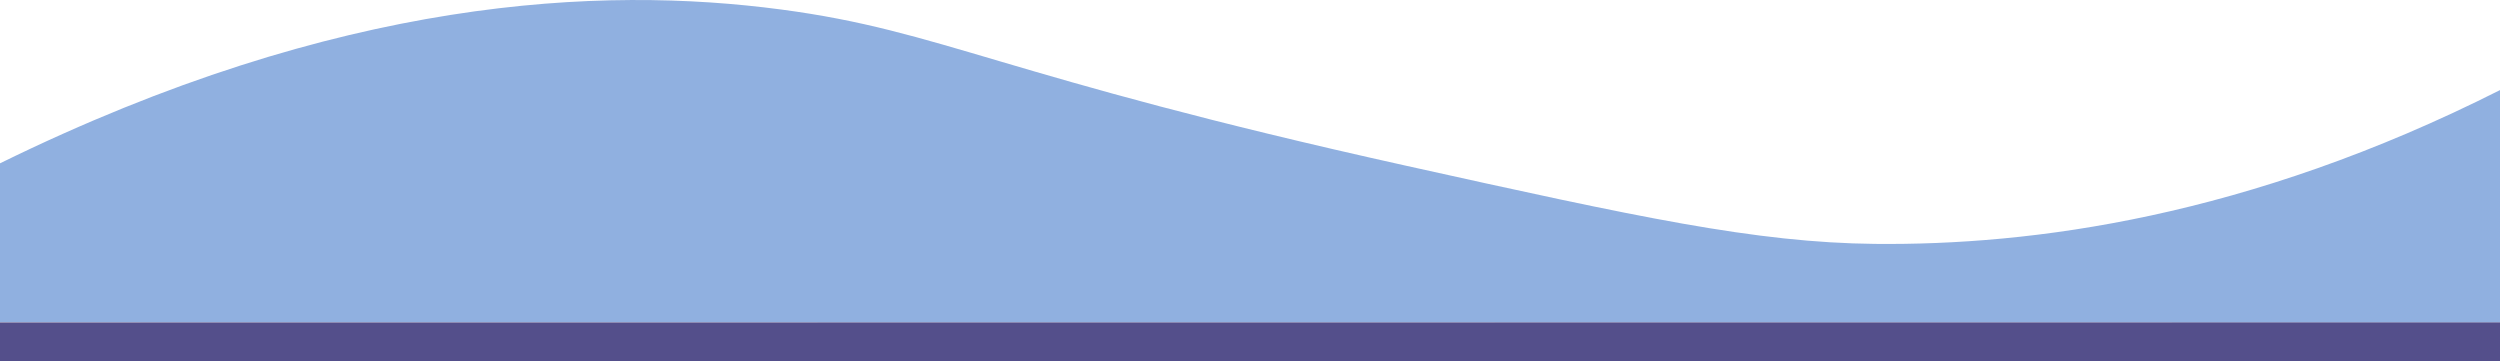
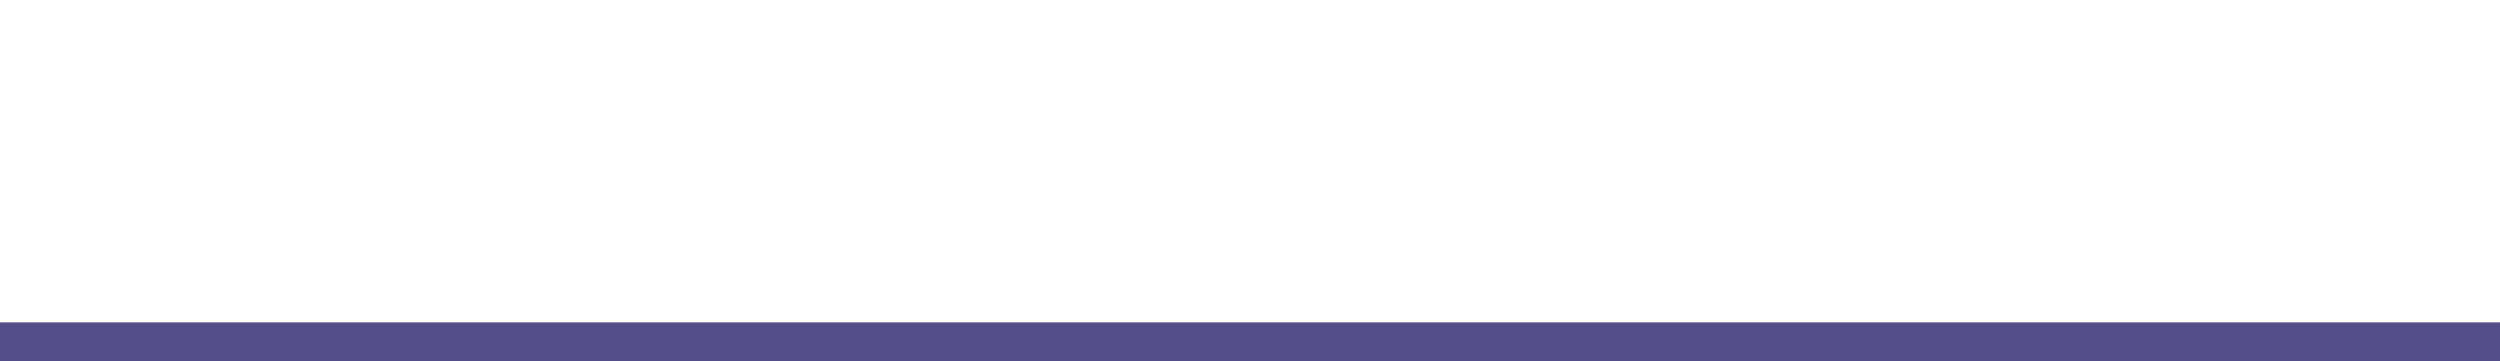
<svg xmlns="http://www.w3.org/2000/svg" viewBox="0 0 1024 148.04">
  <defs>
    <style>.cls-1{fill:#90b0e0;}.cls-2{fill:#1b1464;opacity:0.75;}</style>
  </defs>
  <g id="レイヤー_2" data-name="レイヤー 2">
    <g id="レイヤー_1-2" data-name="レイヤー 1">
-       <path class="cls-1" d="M1024,36.9c-103.66,52.34-192.2,63.65-256,63-49-.5-97.31-11-192-32C408.93,30.85,386.39,12.71,320,3.9,246.28-5.89,139.26-1.41,0,66.9v65L1024,132V35.9" />
      <rect class="cls-2" y="132.04" width="1024" height="16" />
    </g>
  </g>
</svg>